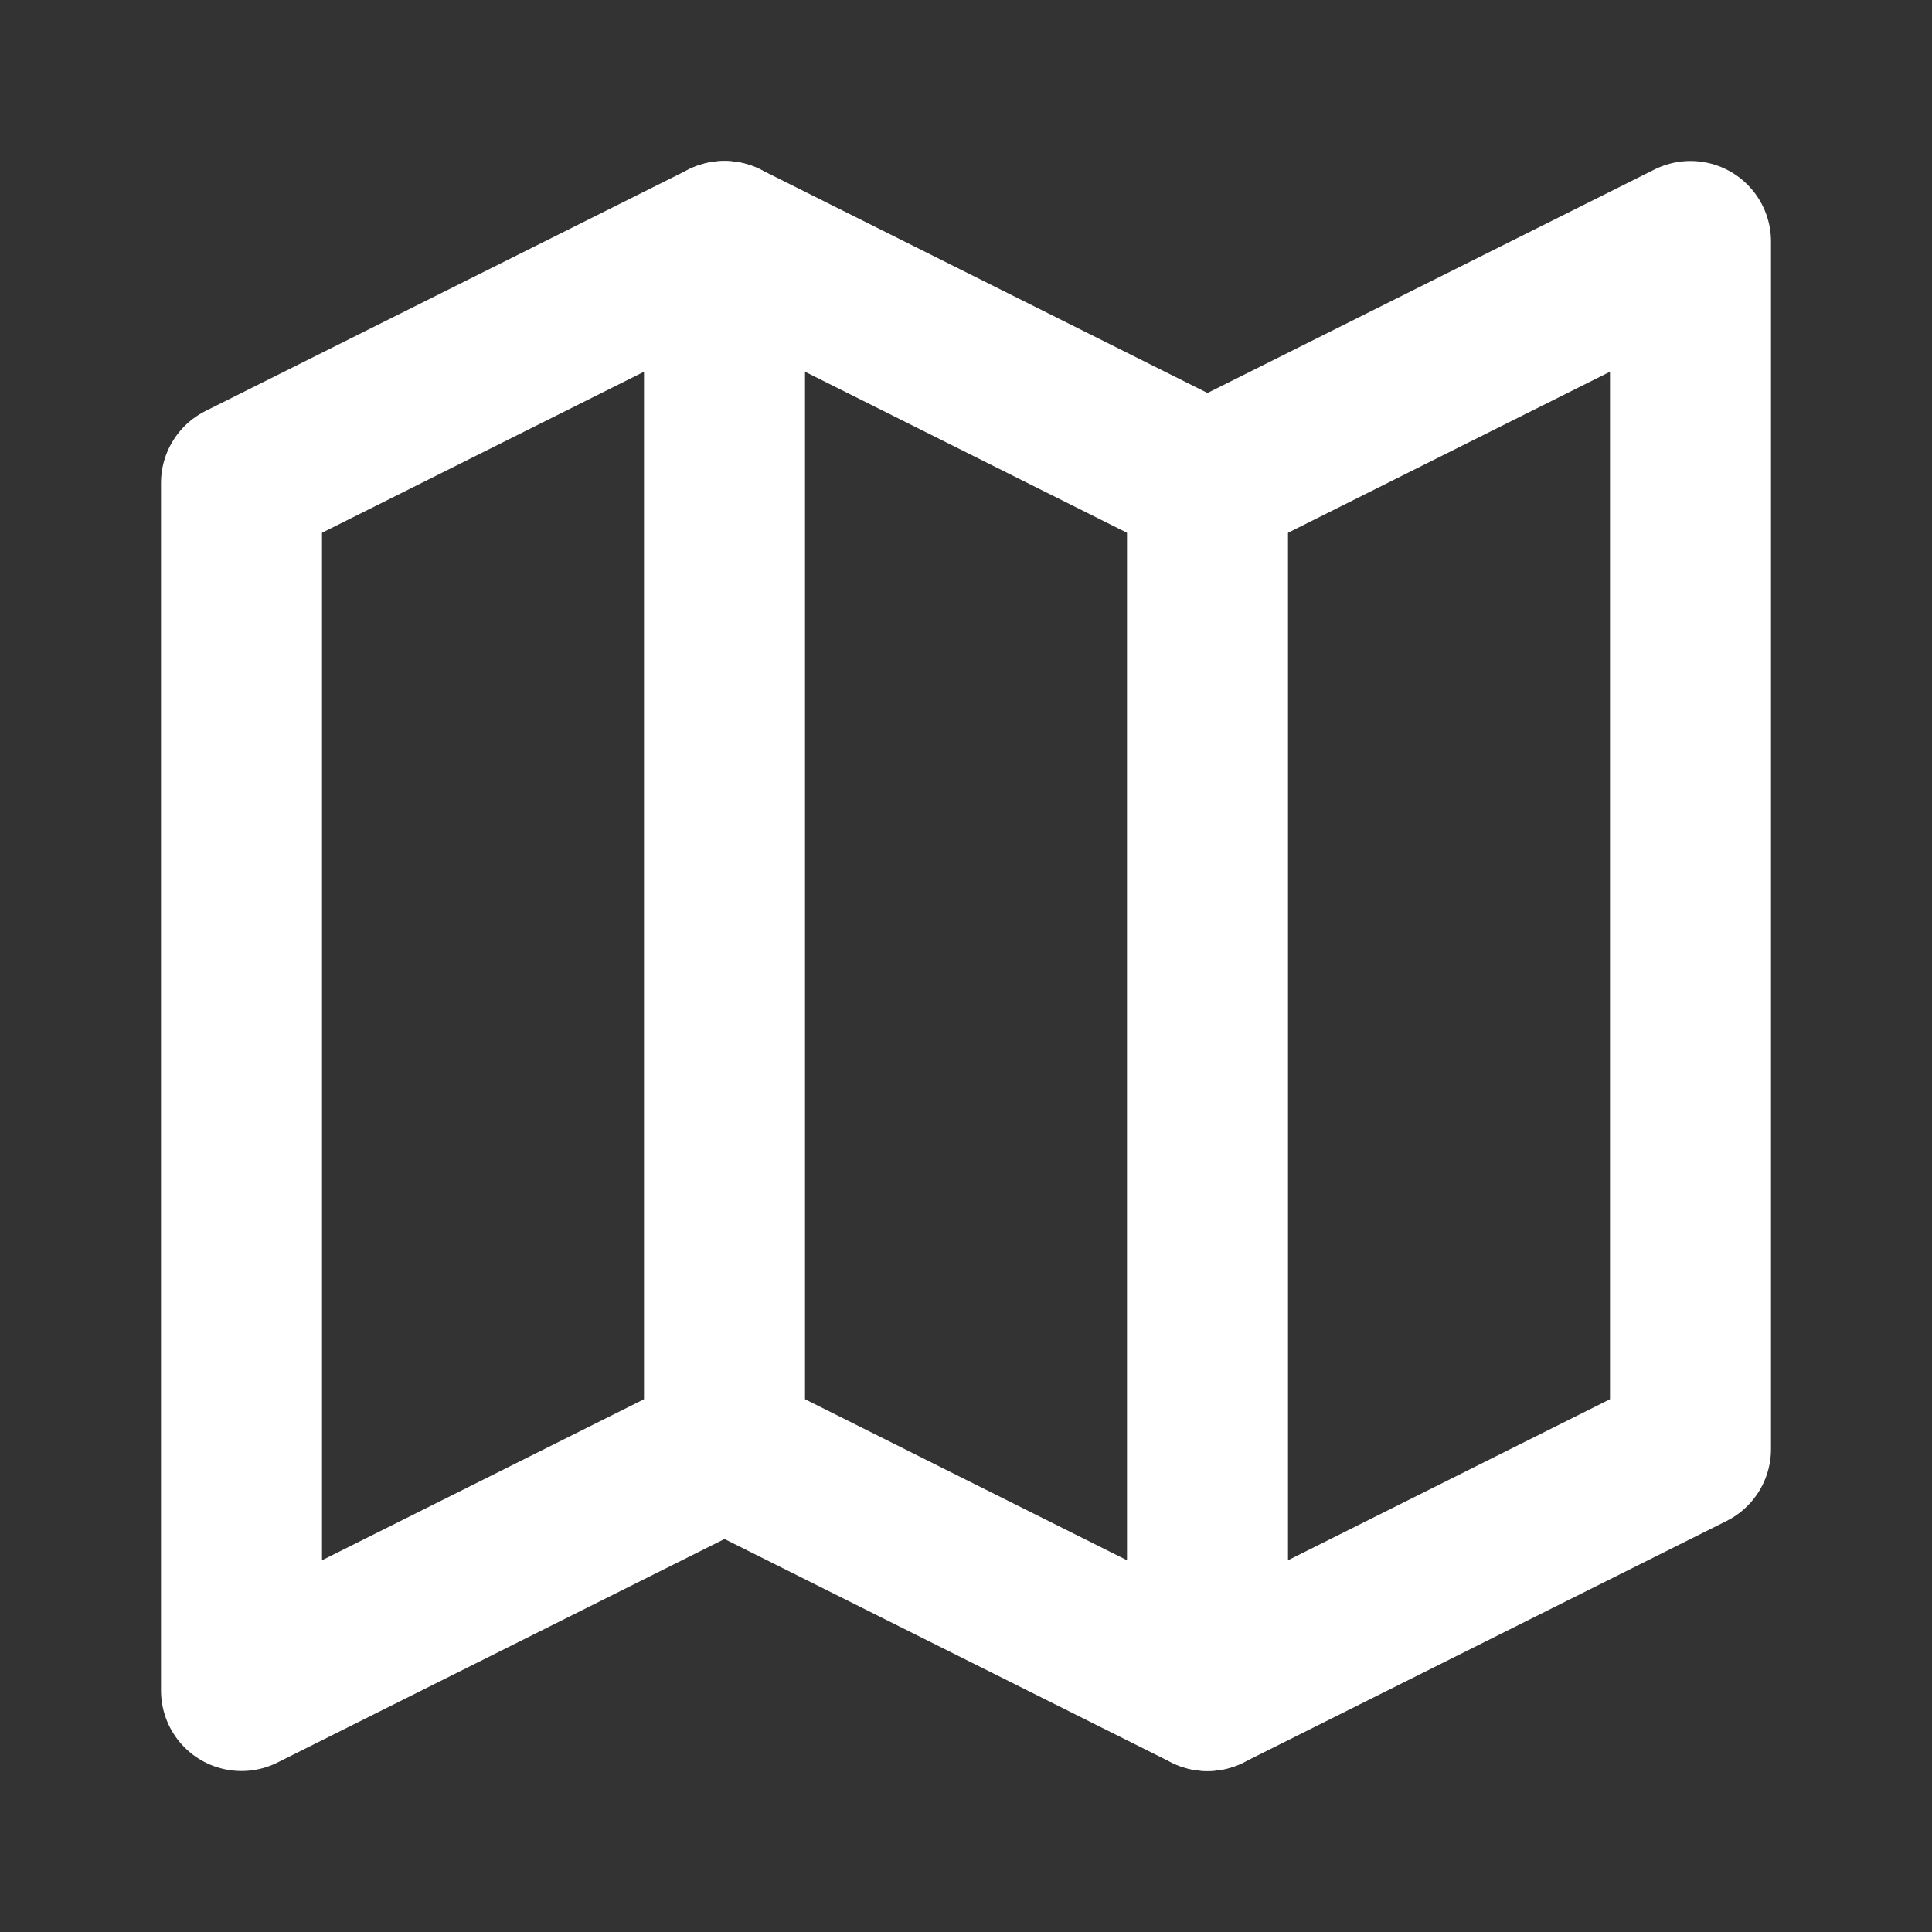
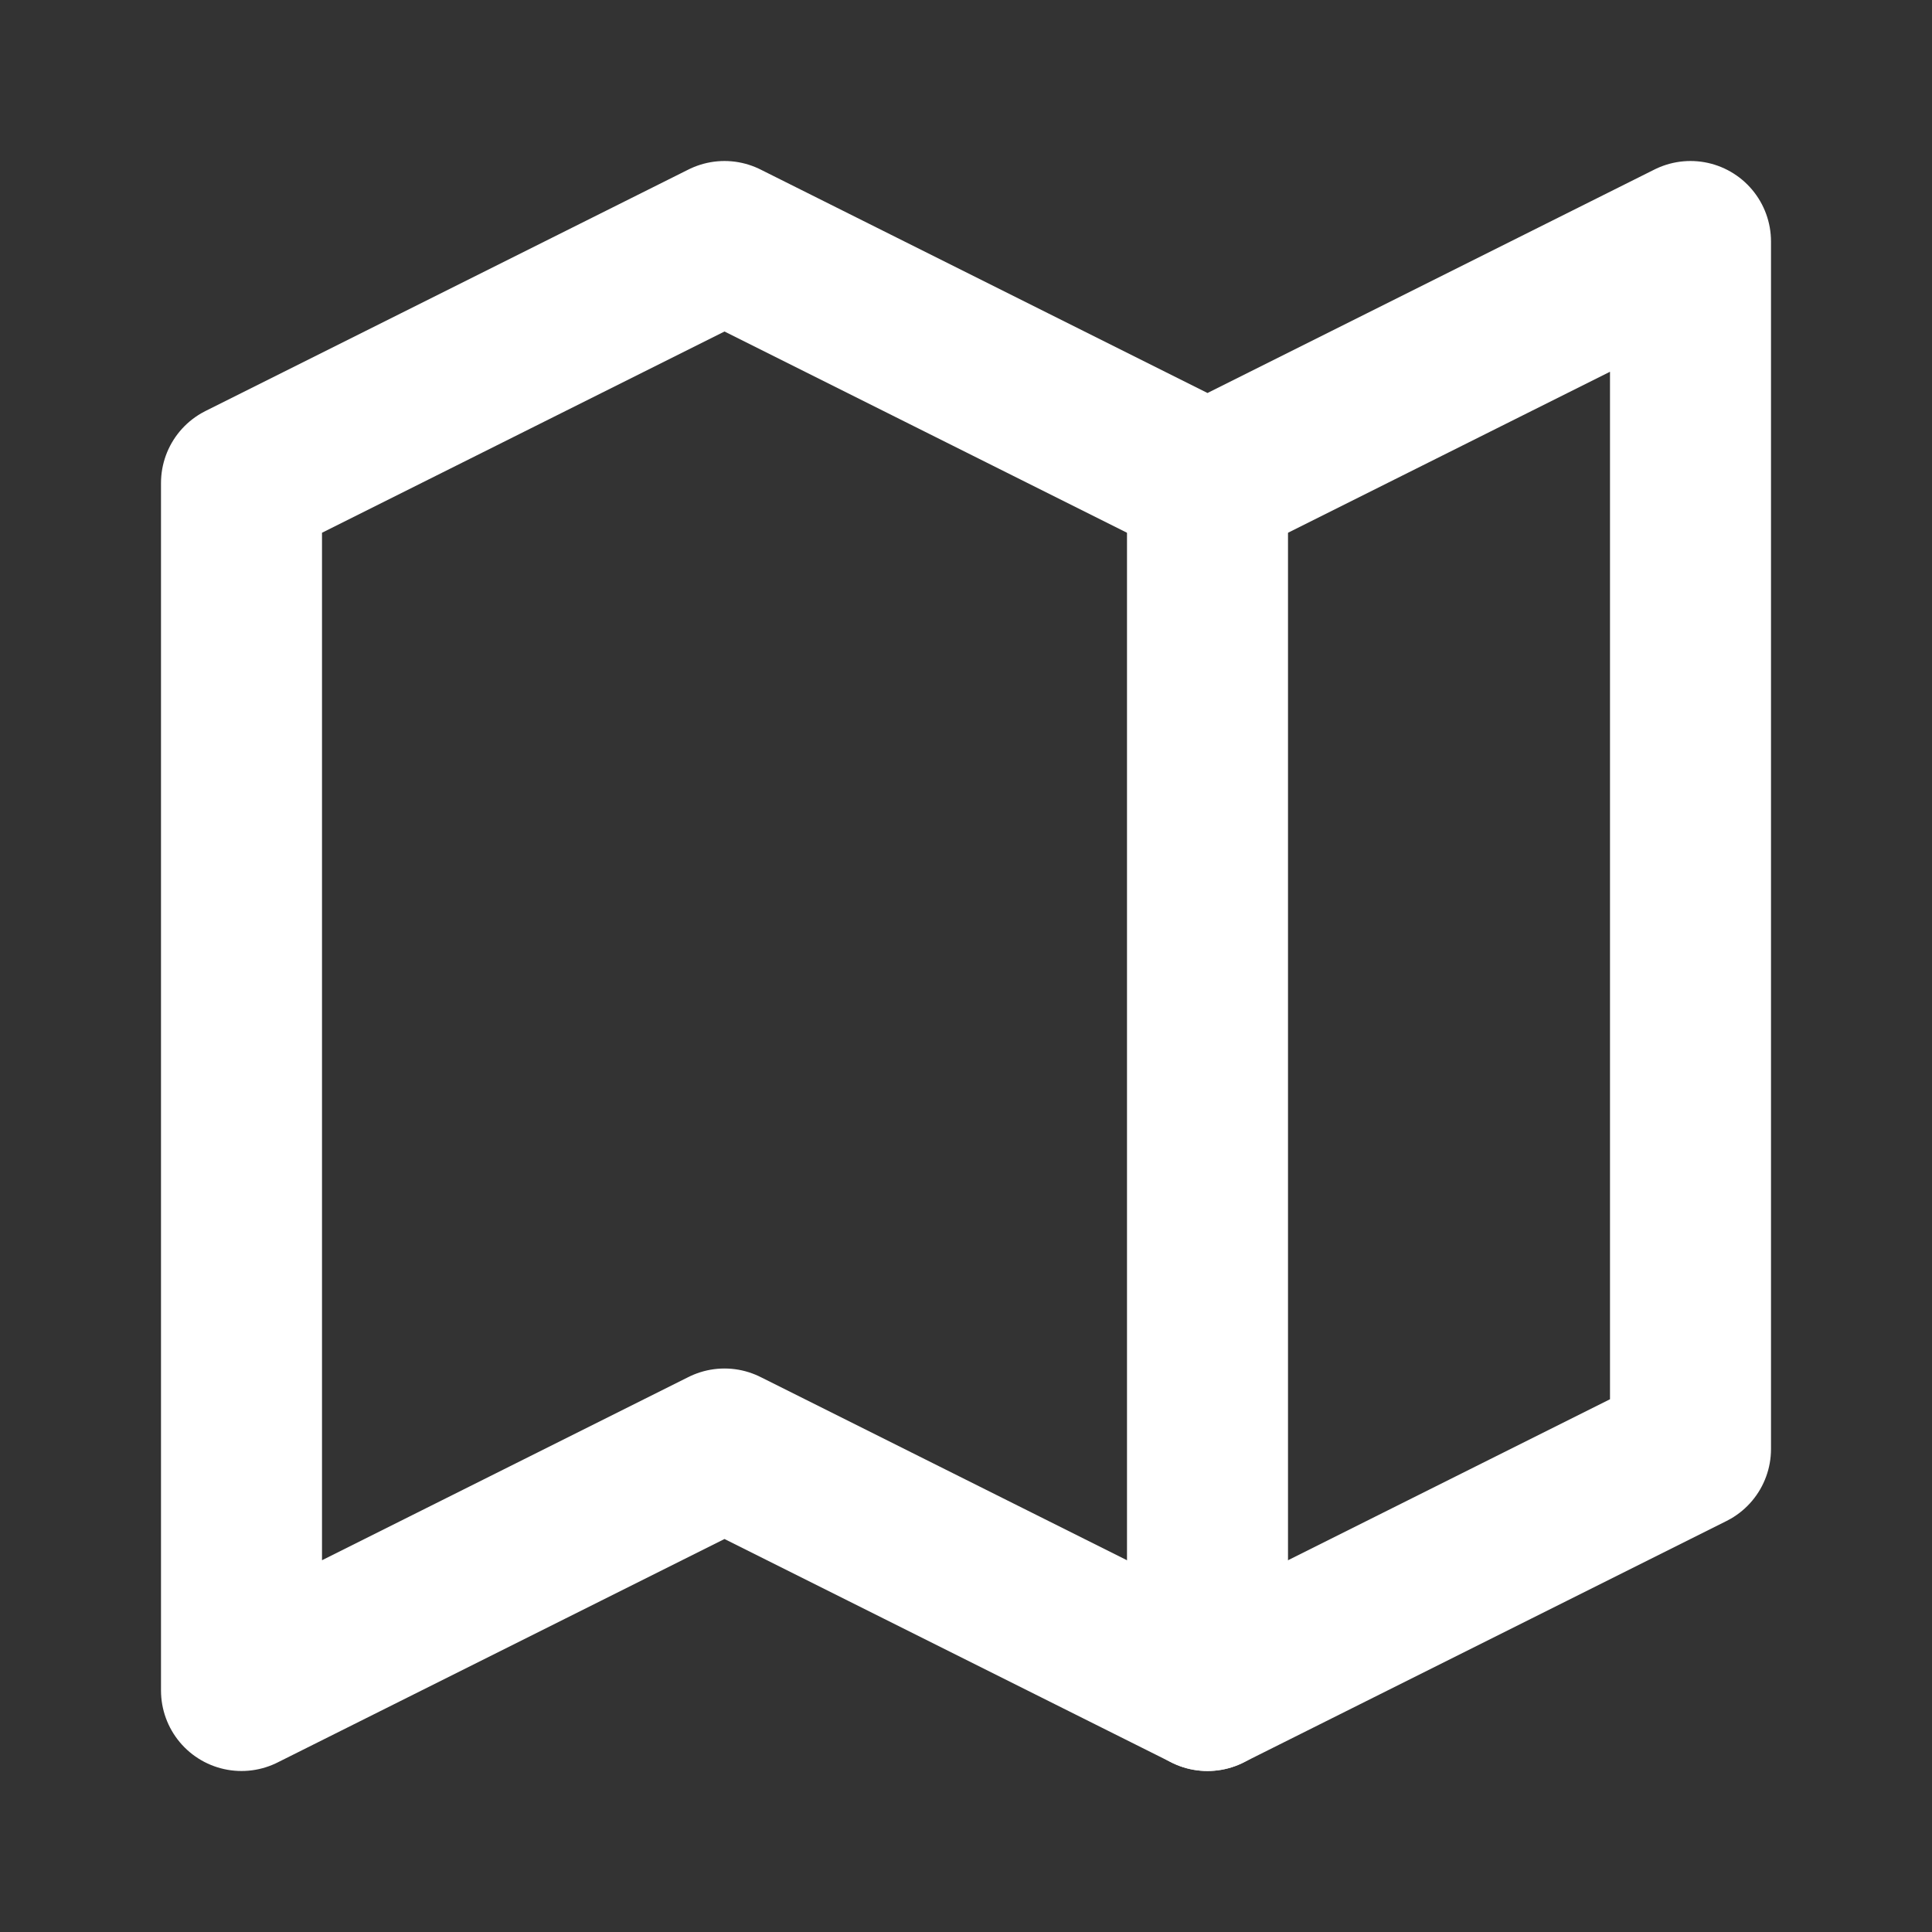
<svg xmlns="http://www.w3.org/2000/svg" width="24" height="24" viewBox="0 0 24 24" fill="none" stroke="#ffffff" stroke-width="2" stroke-linecap="round" stroke-linejoin="round">
  <rect x="0" y="0" width="24" height="24" fill="#333333" stroke="none" />
  <polygon points="3 6 9 3 15 6 21 3 21 18 15 21 9 18 3 21" />
-   <line x1="9" y1="3" x2="9" y2="18" />
  <line x1="15" y1="6" x2="15" y2="21" />
</svg>